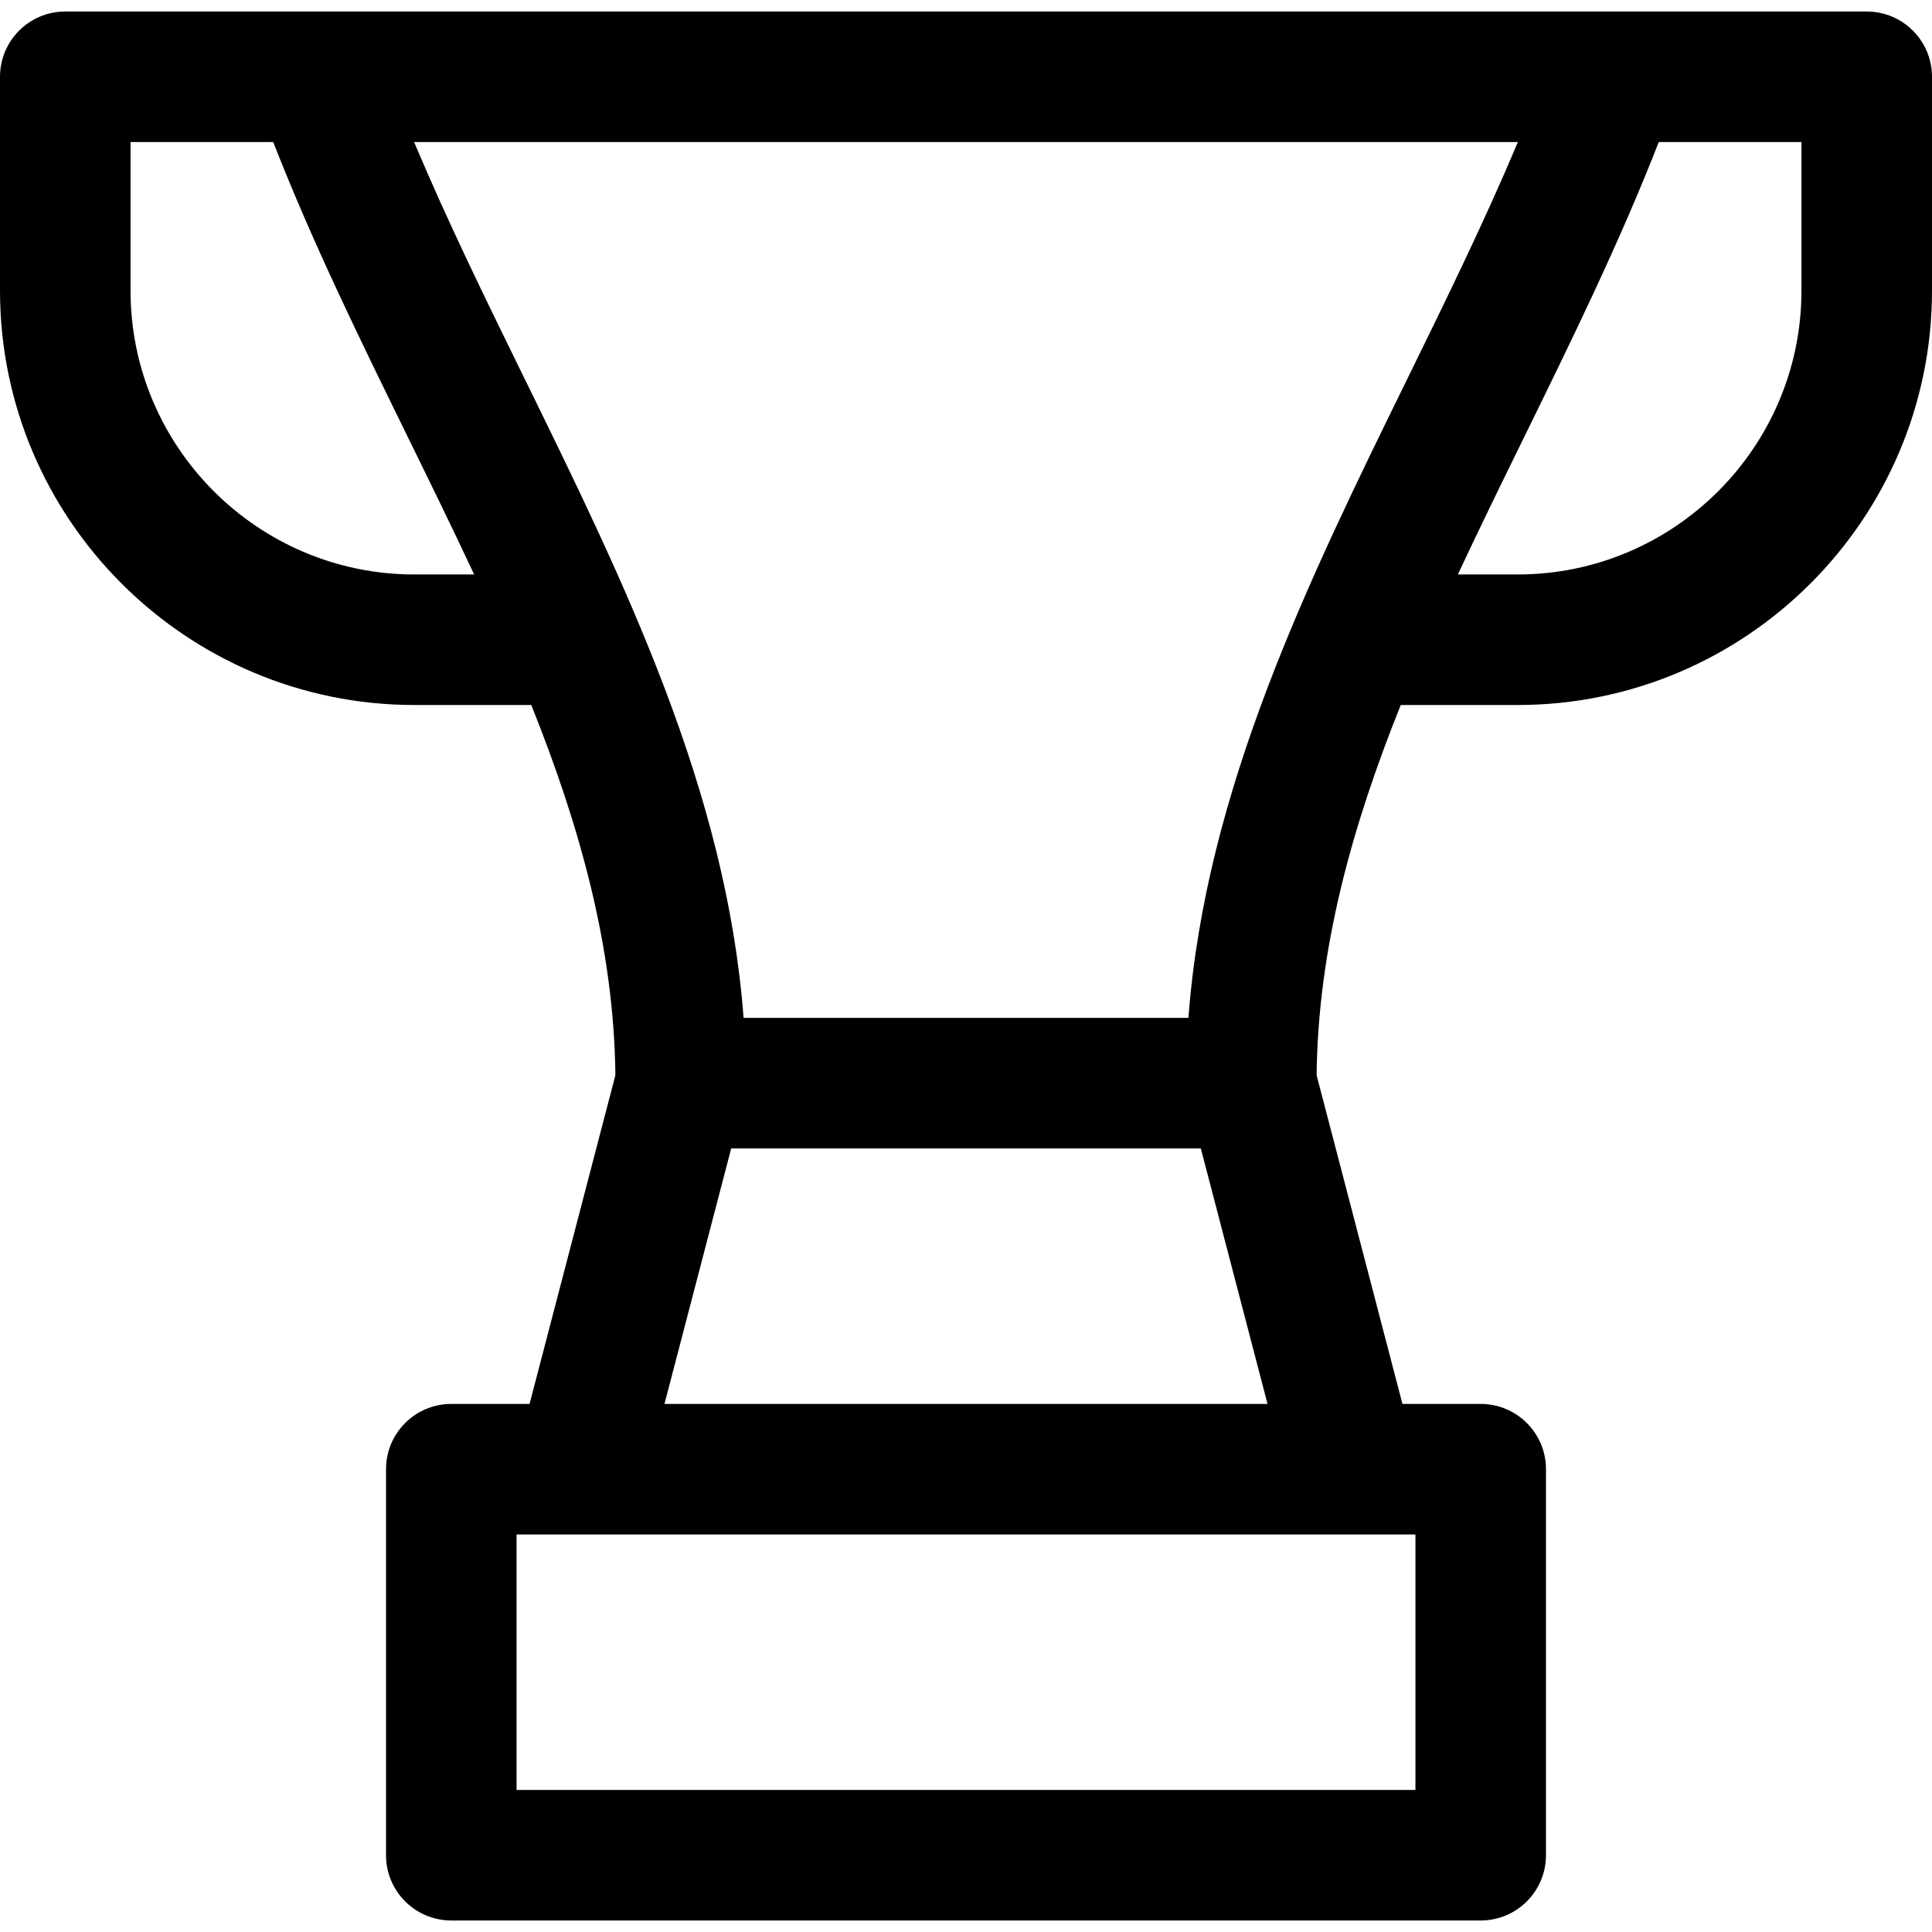
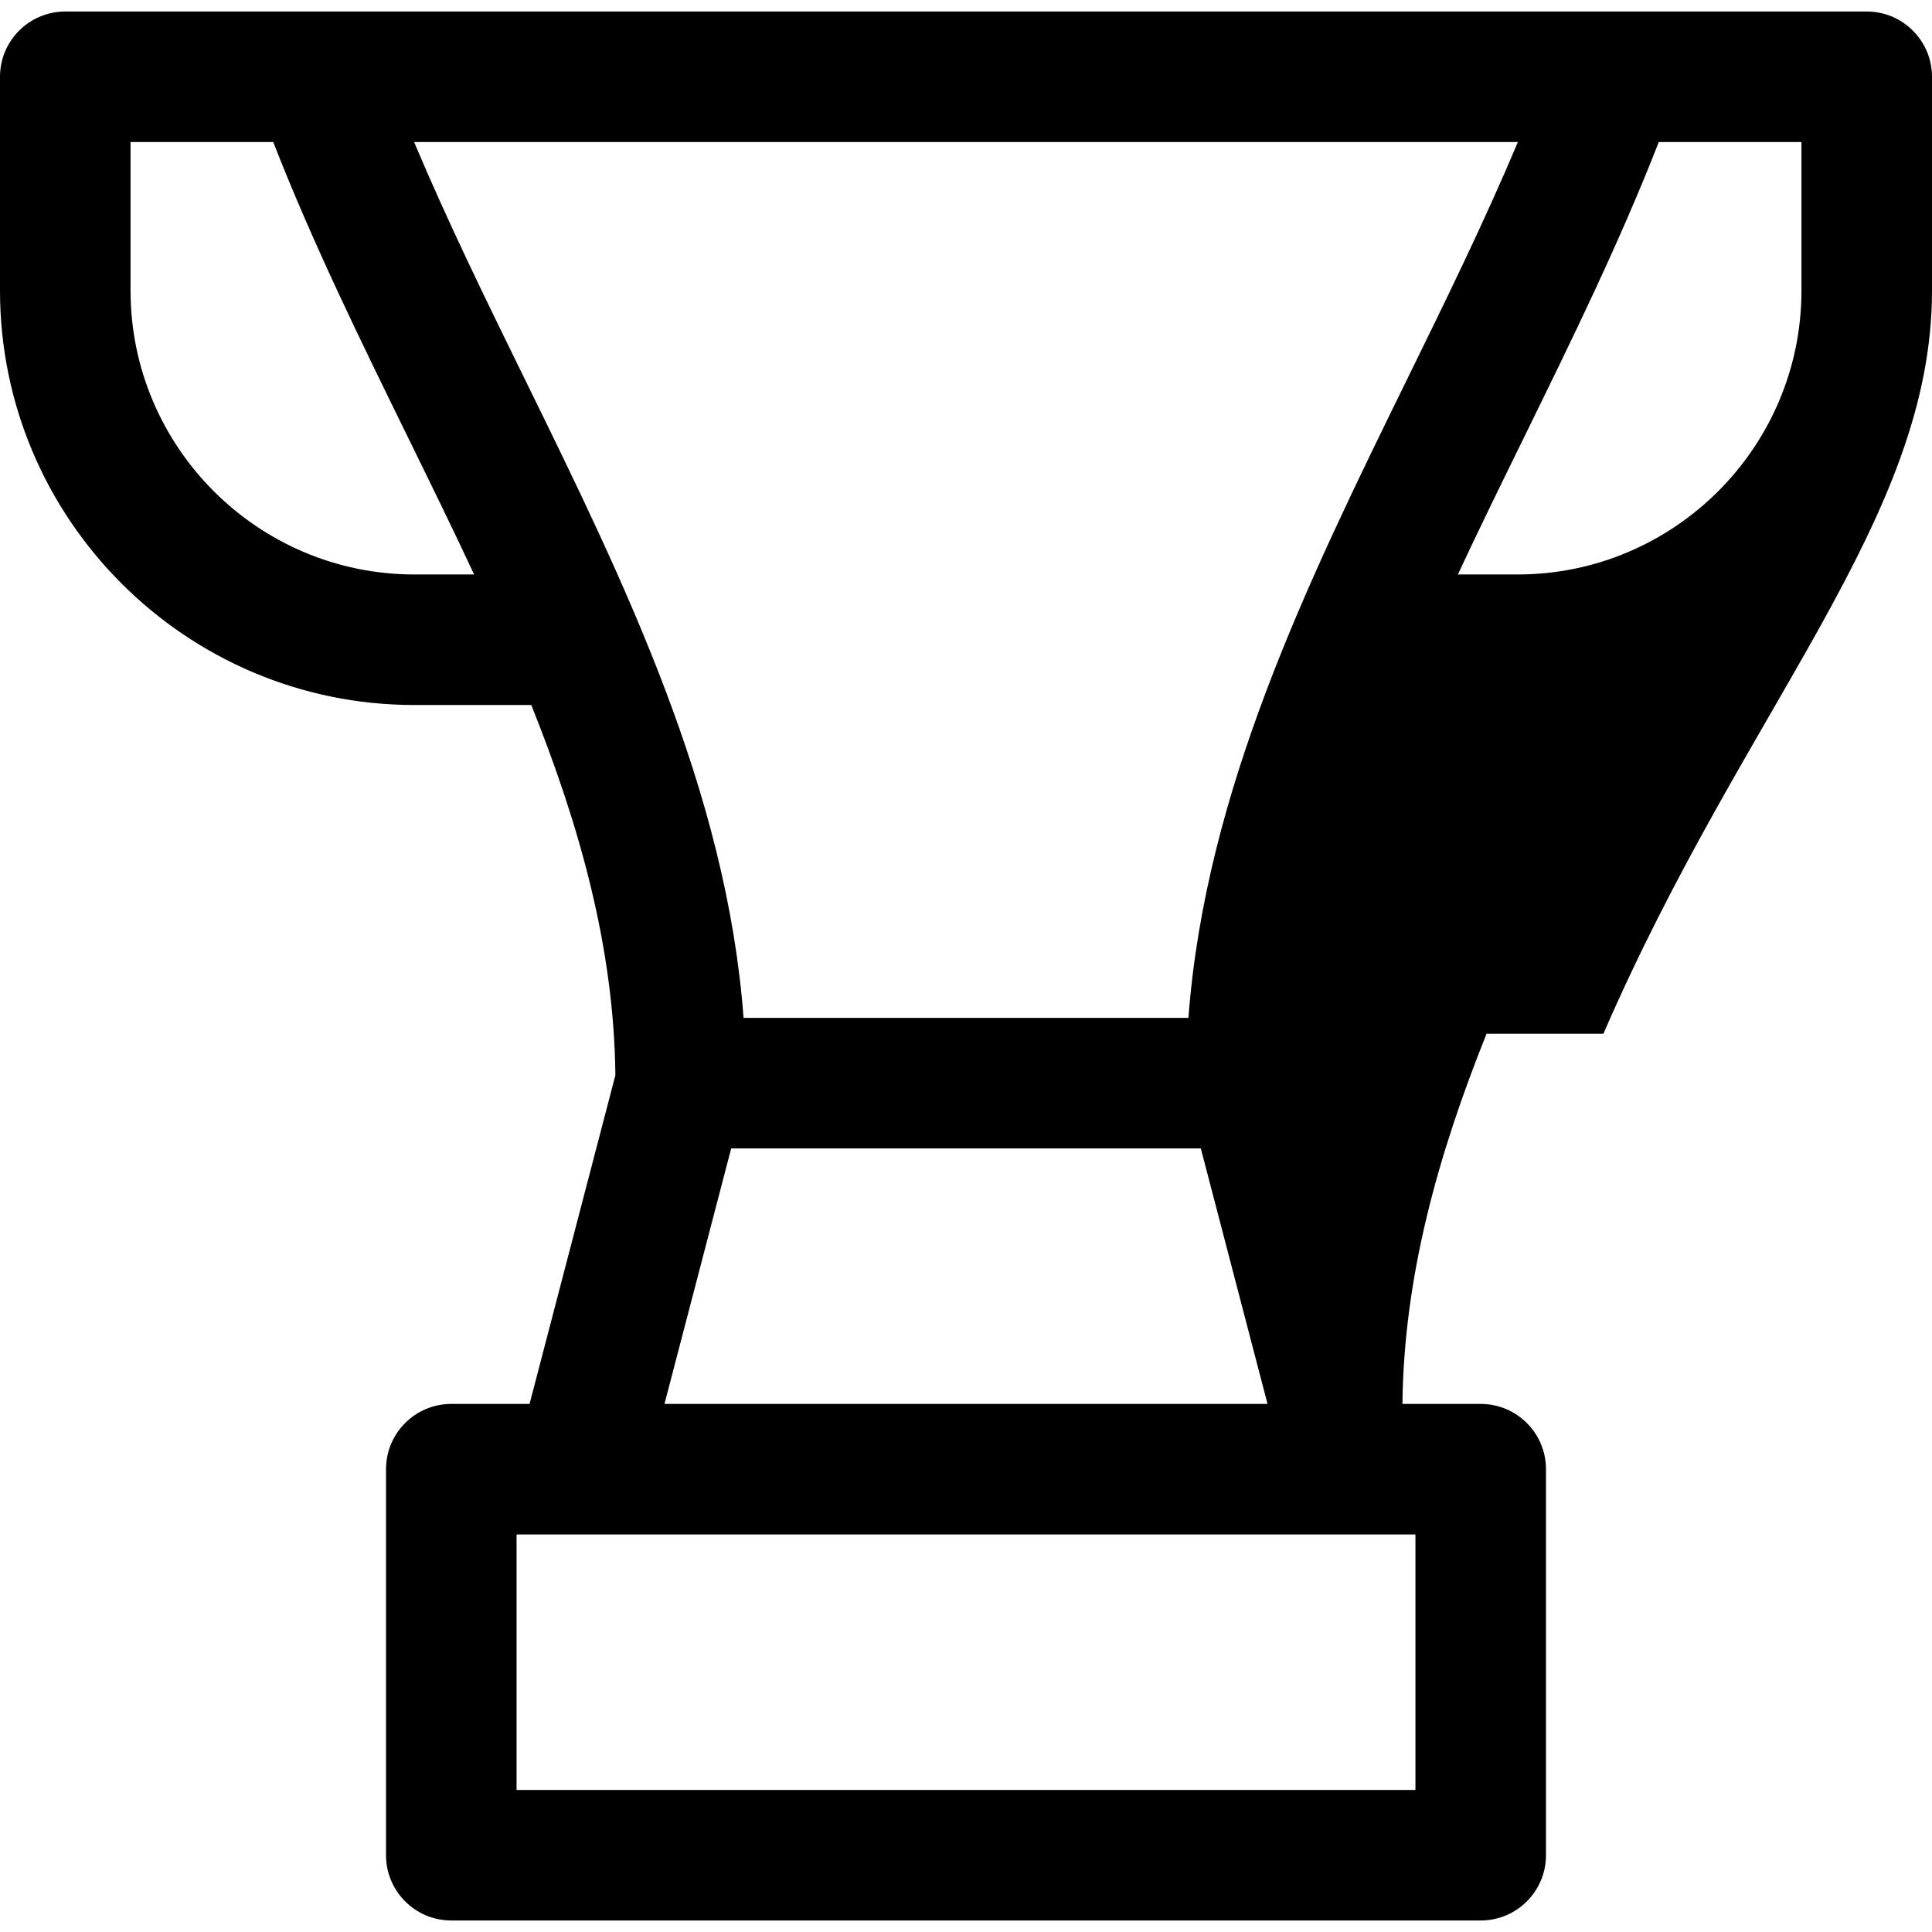
<svg xmlns="http://www.w3.org/2000/svg" version="1.1" id="Capa_1" x="0px" y="0px" viewBox="0 0 297 297" style="enable-background:new 0 0 297 297;" xml:space="preserve">
-   <path d="M286.966,1.77H10.034C4.493,1.77,0,6.263,0,11.804v32.868c0,35.128,28.579,63.707,63.707,63.707h17.963  c7.507,18.707,12.721,37.405,12.932,56.909L81.407,215.82H69.376c-5.541,0-10.034,4.493-10.034,10.034v59.342  c0,5.541,4.493,10.034,10.034,10.034h158.248c5.541,0,10.034-4.493,10.034-10.034v-59.342c0-5.541-4.493-10.034-10.034-10.034  h-12.031l-13.194-50.532c0.211-19.504,5.425-38.203,12.932-56.909h17.963C268.421,108.379,297,79.8,297,44.672V11.804  C297,6.263,292.507,1.77,286.966,1.77z M233.339,21.838c-5.147,12.237-11.144,24.466-16.995,36.4  c-15.28,31.164-31.034,63.295-33.651,98.24h-68.387c-2.617-34.945-18.371-67.077-33.651-98.24  c-5.851-11.934-11.848-24.164-16.995-36.4H233.339z M63.707,88.312c-24.062,0-43.639-19.577-43.639-43.639V21.838h21.936  c6.014,15.415,13.431,30.544,20.633,45.234c3.506,7.15,6.969,14.216,10.25,21.239H63.707z M217.59,275.162H79.41v-39.275h138.18  V275.162z M102.148,215.82l10.255-39.275h72.195l10.255,39.275H102.148z M276.932,44.672c0,24.062-19.577,43.639-43.639,43.639  h-9.18c3.281-7.024,6.744-14.089,10.25-21.239c7.202-14.691,14.619-29.819,20.633-45.234h21.936V44.672z" />
+   <path d="M286.966,1.77H10.034C4.493,1.77,0,6.263,0,11.804v32.868c0,35.128,28.579,63.707,63.707,63.707h17.963  c7.507,18.707,12.721,37.405,12.932,56.909L81.407,215.82H69.376c-5.541,0-10.034,4.493-10.034,10.034v59.342  c0,5.541,4.493,10.034,10.034,10.034h158.248c5.541,0,10.034-4.493,10.034-10.034v-59.342c0-5.541-4.493-10.034-10.034-10.034  h-12.031c0.211-19.504,5.425-38.203,12.932-56.909h17.963C268.421,108.379,297,79.8,297,44.672V11.804  C297,6.263,292.507,1.77,286.966,1.77z M233.339,21.838c-5.147,12.237-11.144,24.466-16.995,36.4  c-15.28,31.164-31.034,63.295-33.651,98.24h-68.387c-2.617-34.945-18.371-67.077-33.651-98.24  c-5.851-11.934-11.848-24.164-16.995-36.4H233.339z M63.707,88.312c-24.062,0-43.639-19.577-43.639-43.639V21.838h21.936  c6.014,15.415,13.431,30.544,20.633,45.234c3.506,7.15,6.969,14.216,10.25,21.239H63.707z M217.59,275.162H79.41v-39.275h138.18  V275.162z M102.148,215.82l10.255-39.275h72.195l10.255,39.275H102.148z M276.932,44.672c0,24.062-19.577,43.639-43.639,43.639  h-9.18c3.281-7.024,6.744-14.089,10.25-21.239c7.202-14.691,14.619-29.819,20.633-45.234h21.936V44.672z" />
  <g>
</g>
  <g>
</g>
  <g>
</g>
  <g>
</g>
  <g>
</g>
  <g>
</g>
  <g>
</g>
  <g>
</g>
  <g>
</g>
  <g>
</g>
  <g>
</g>
  <g>
</g>
  <g>
</g>
  <g>
</g>
  <g>
</g>
</svg>